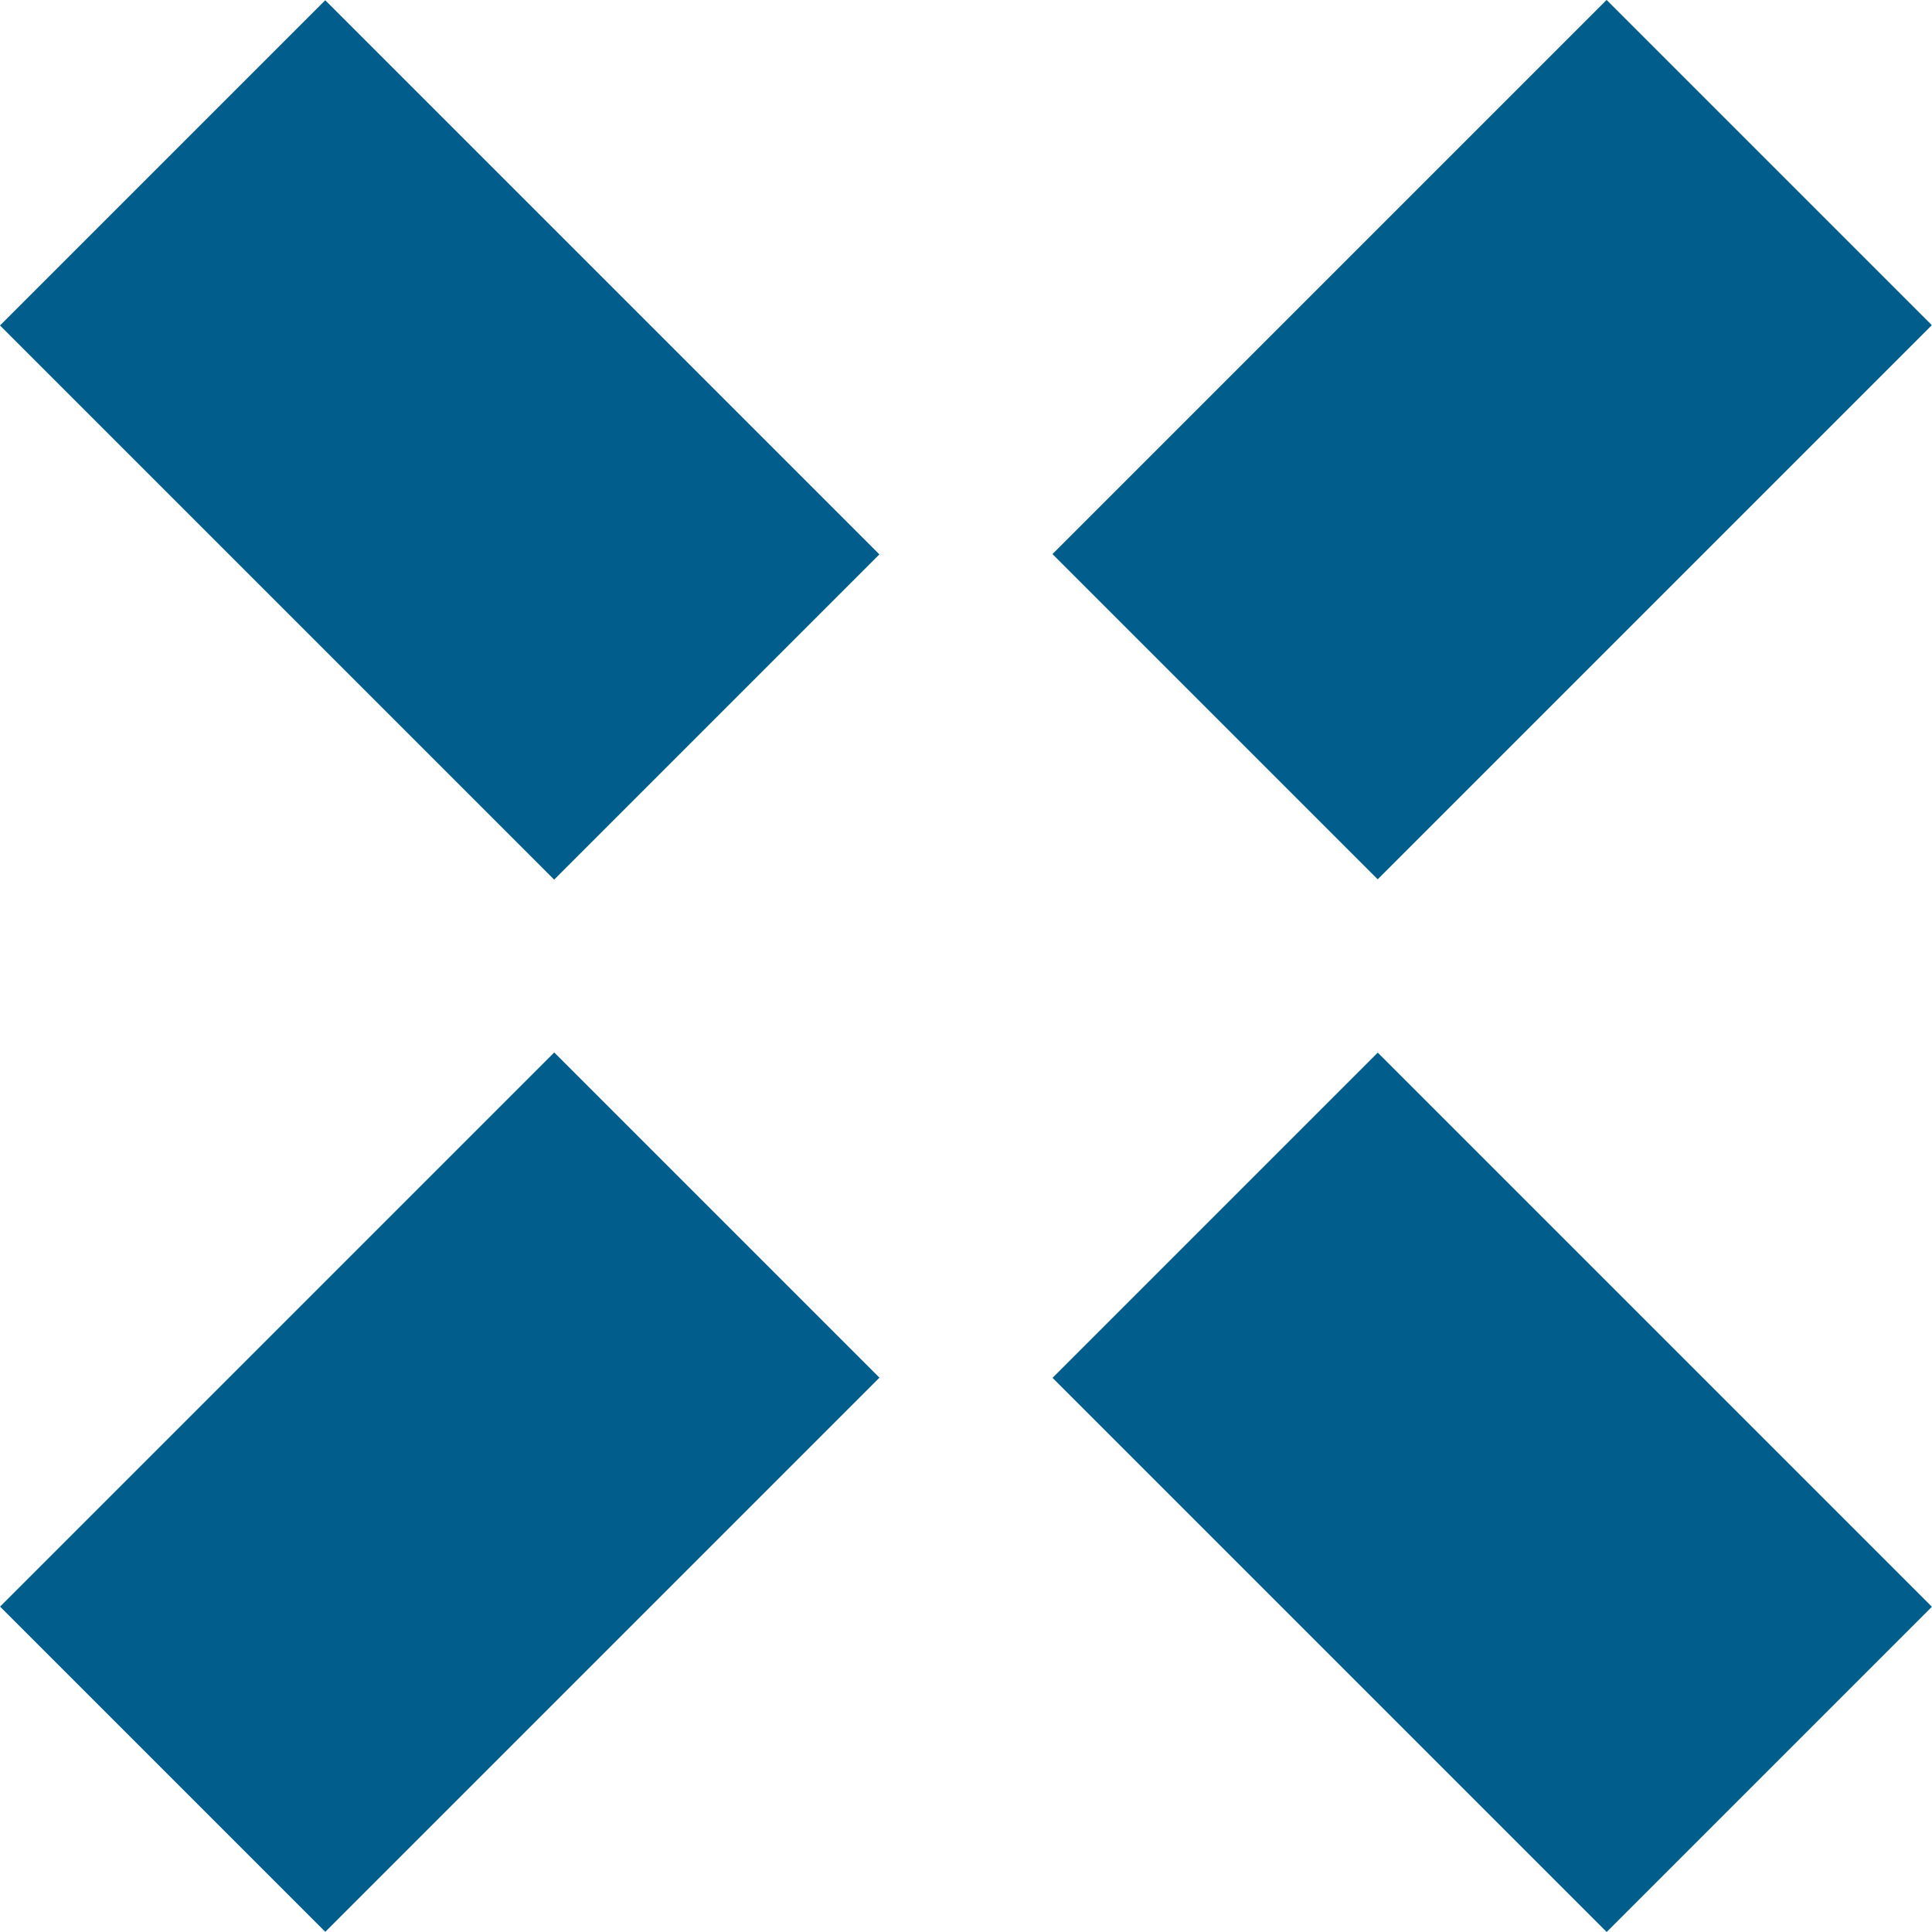
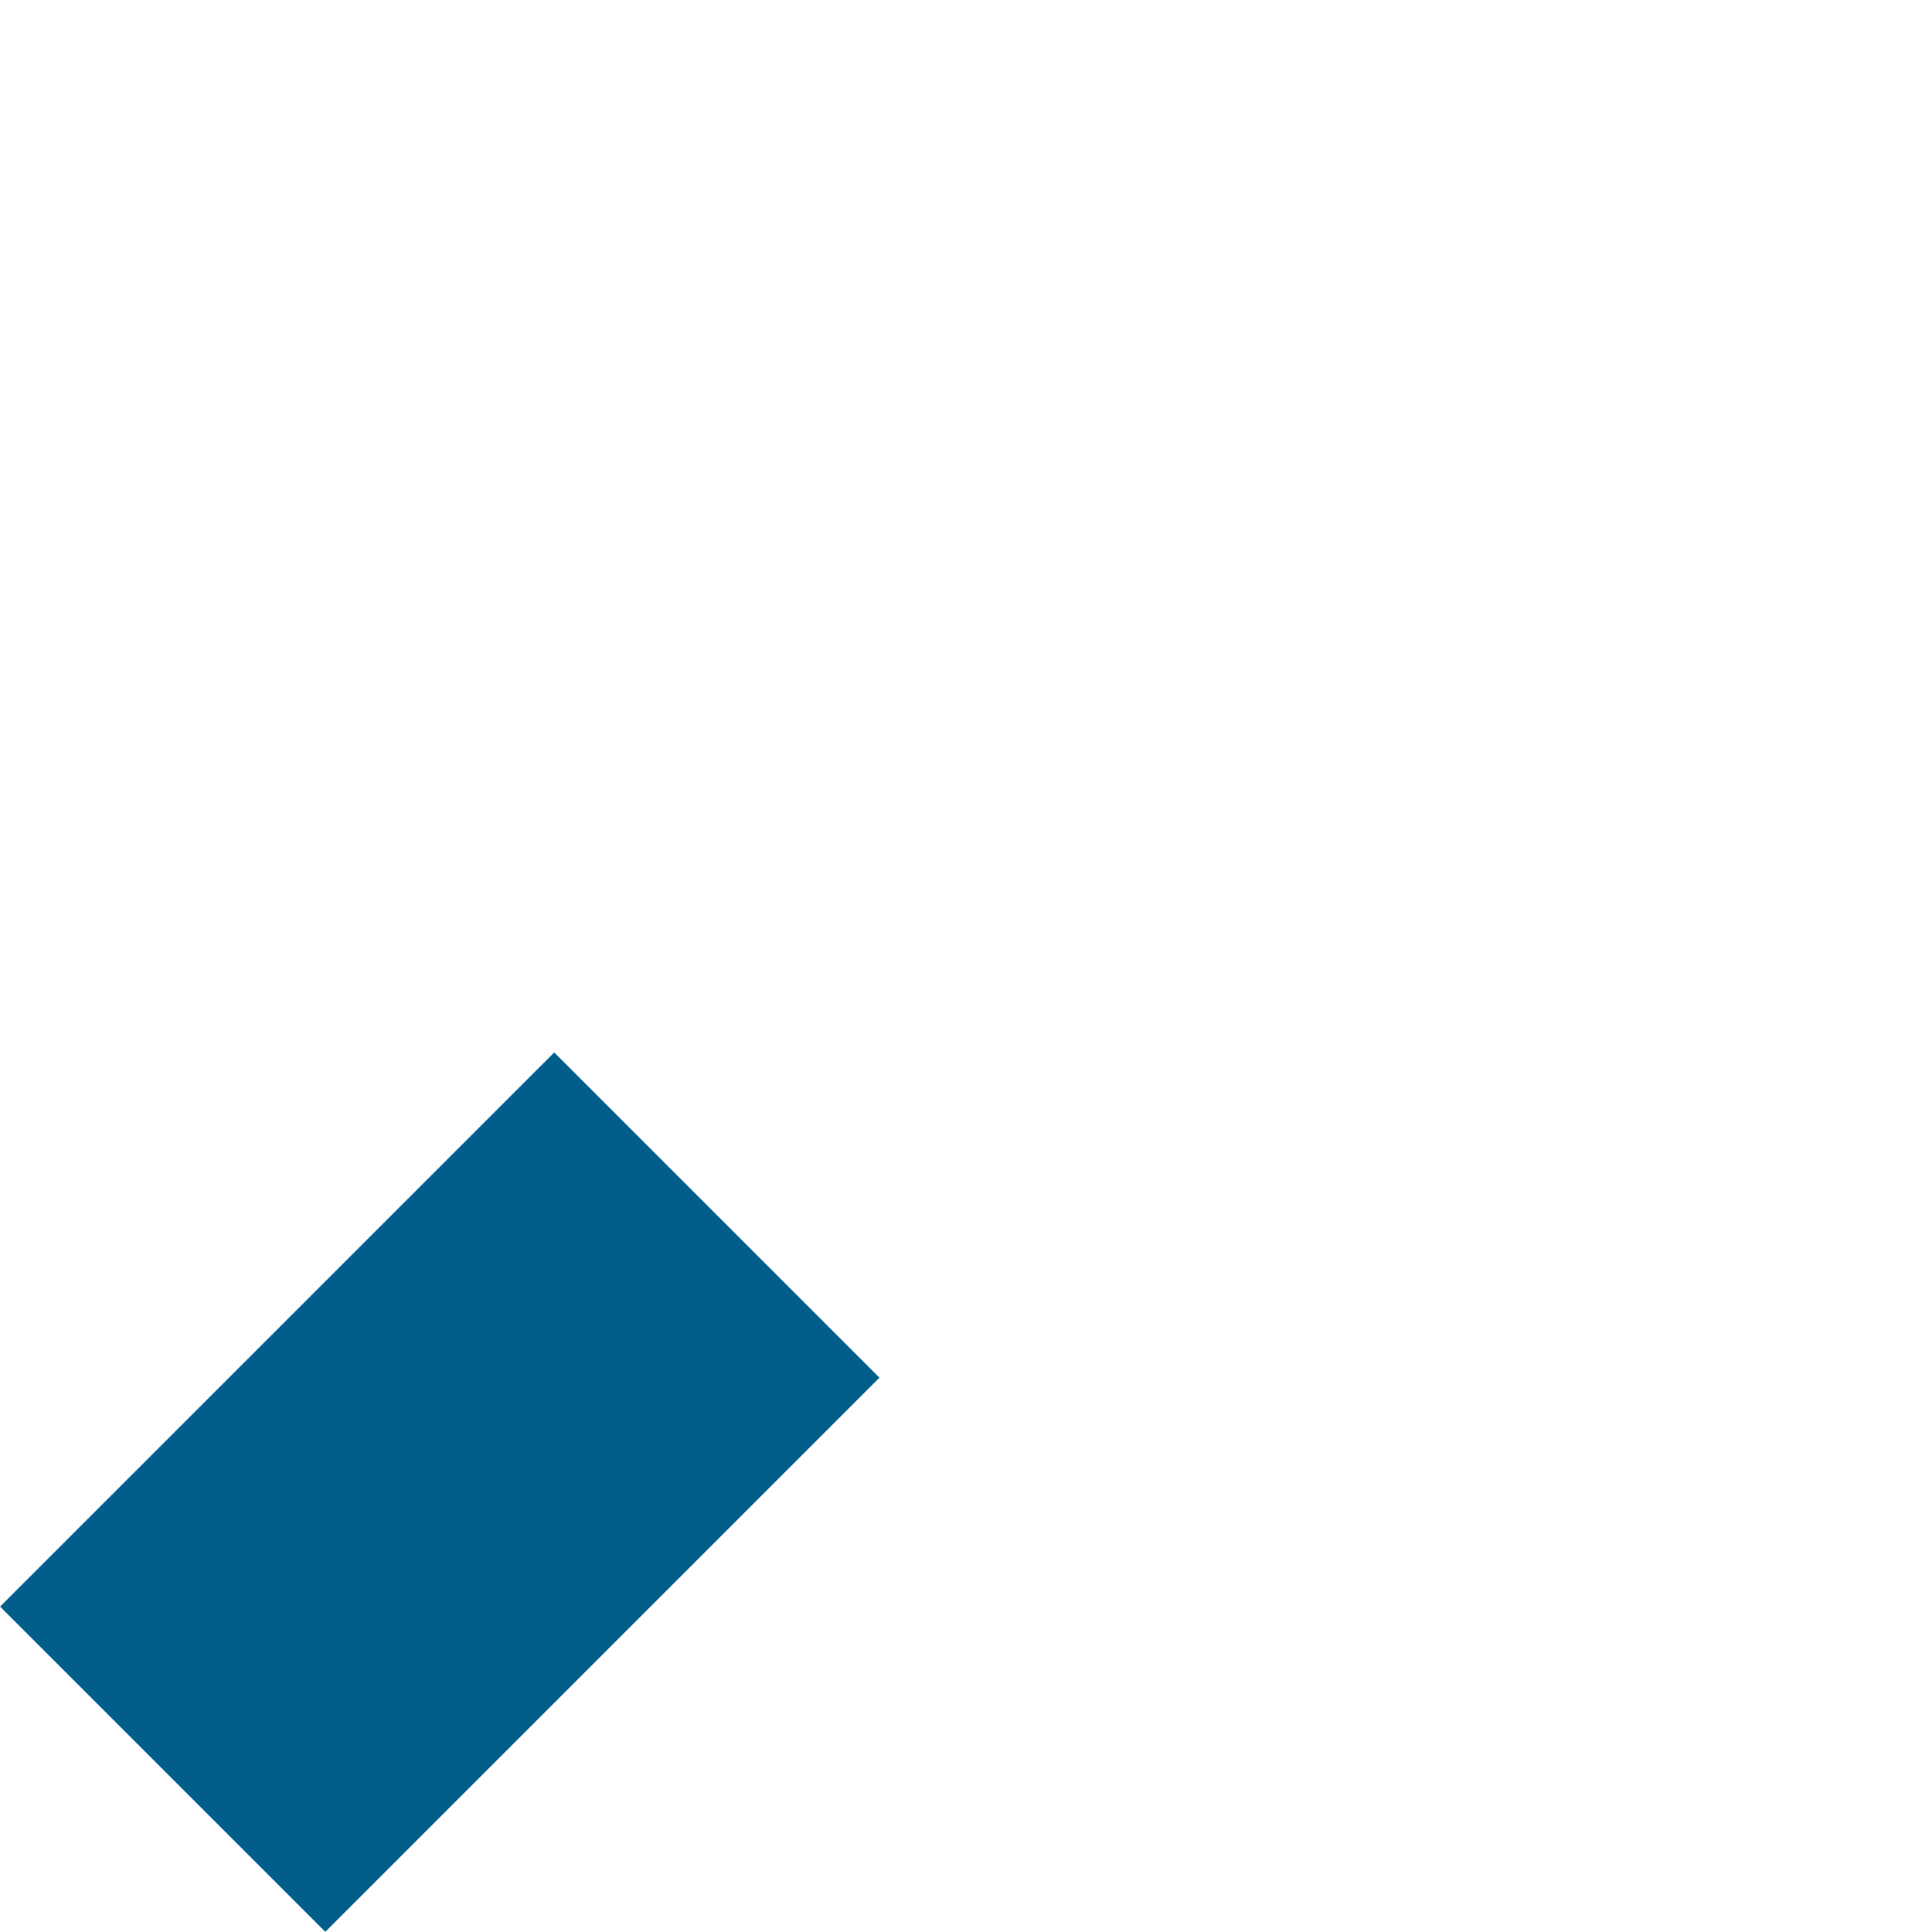
<svg xmlns="http://www.w3.org/2000/svg" viewBox="0 0 57.59 57.59" width="100%" style="vertical-align: middle; max-width: 100%; width: 100%;">
  <g>
    <g>
-       <rect x="32.8" y="6.25" width="23.36" height="13.71" transform="translate(3.76 35.29) rotate(-45)" fill="rgb(0, 93, 140)">
-      </rect>
      <rect x="1.43" y="37.62" width="23.36" height="13.71" transform="translate(-27.61 22.3) rotate(-45)" fill="rgb(0, 93, 140)">
-      </rect>
-       <rect x="37.62" y="32.8" width="13.71" height="23.36" transform="translate(-18.42 44.48) rotate(-45)" fill="rgb(0, 93, 140)">
-      </rect>
-       <rect x="6.25" y="1.43" width="13.71" height="23.36" transform="translate(-5.43 13.11) rotate(-45)" fill="rgb(0, 93, 140)">
     </rect>
    </g>
  </g>
</svg>